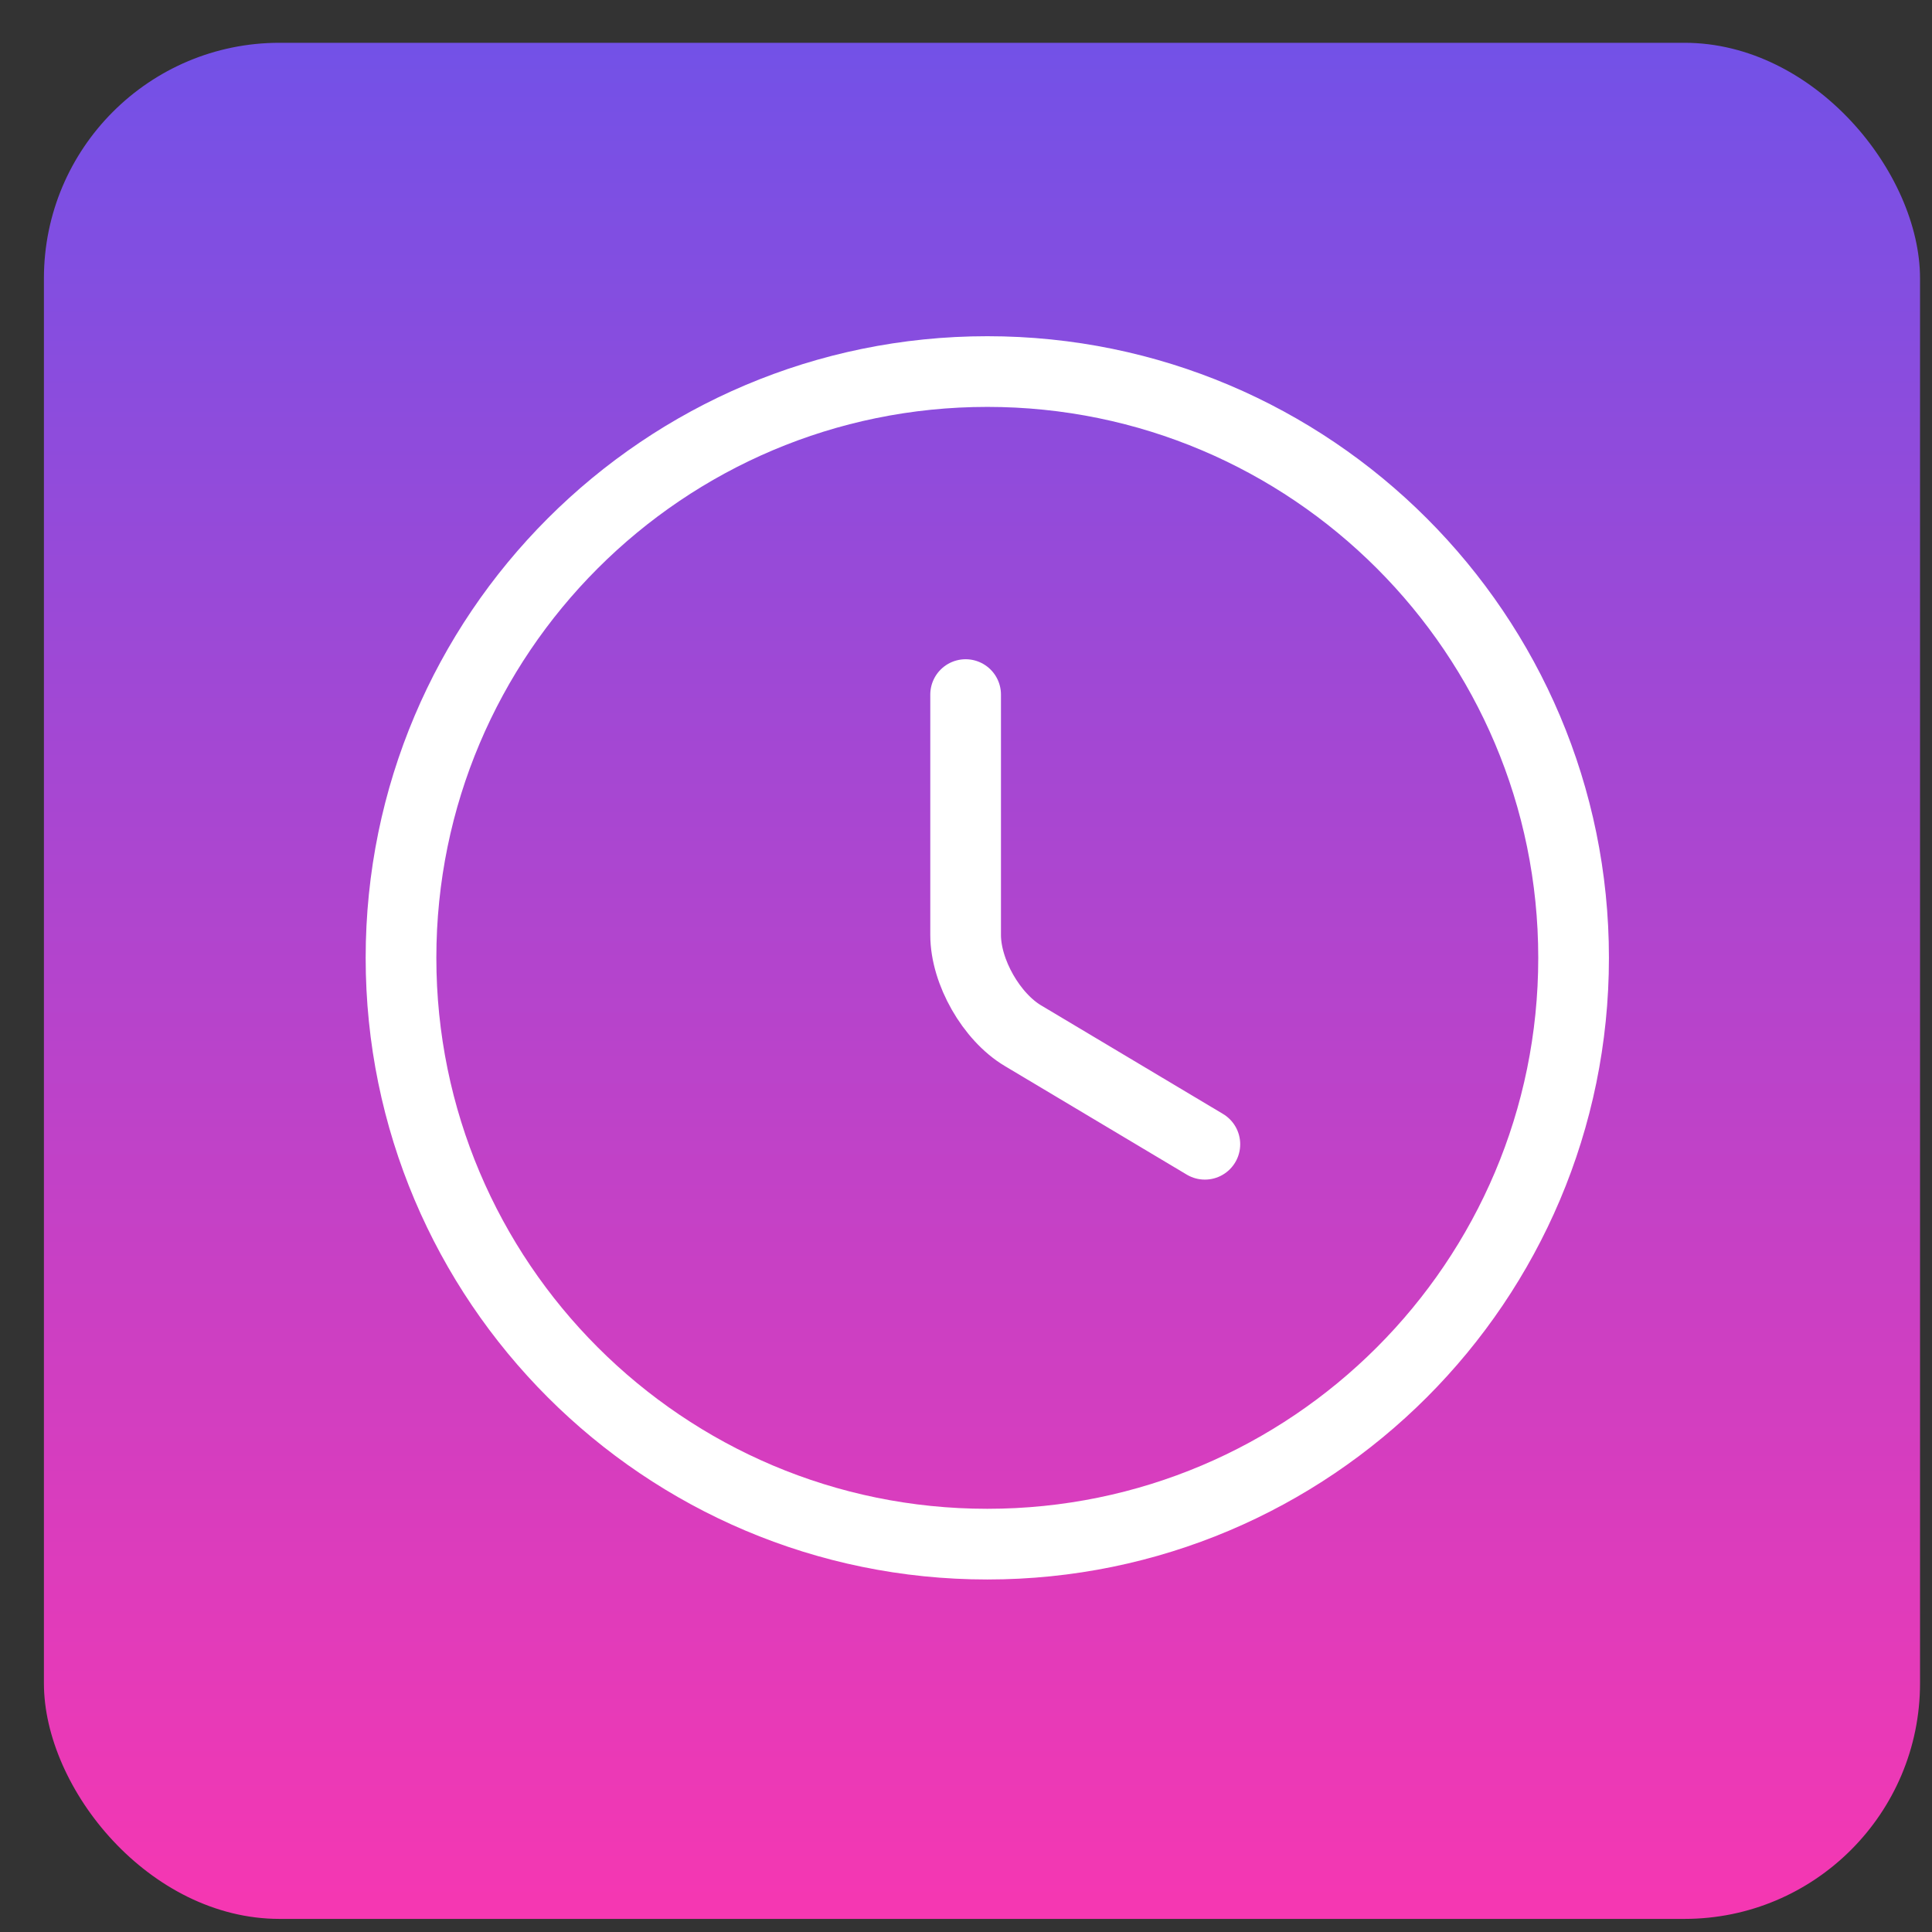
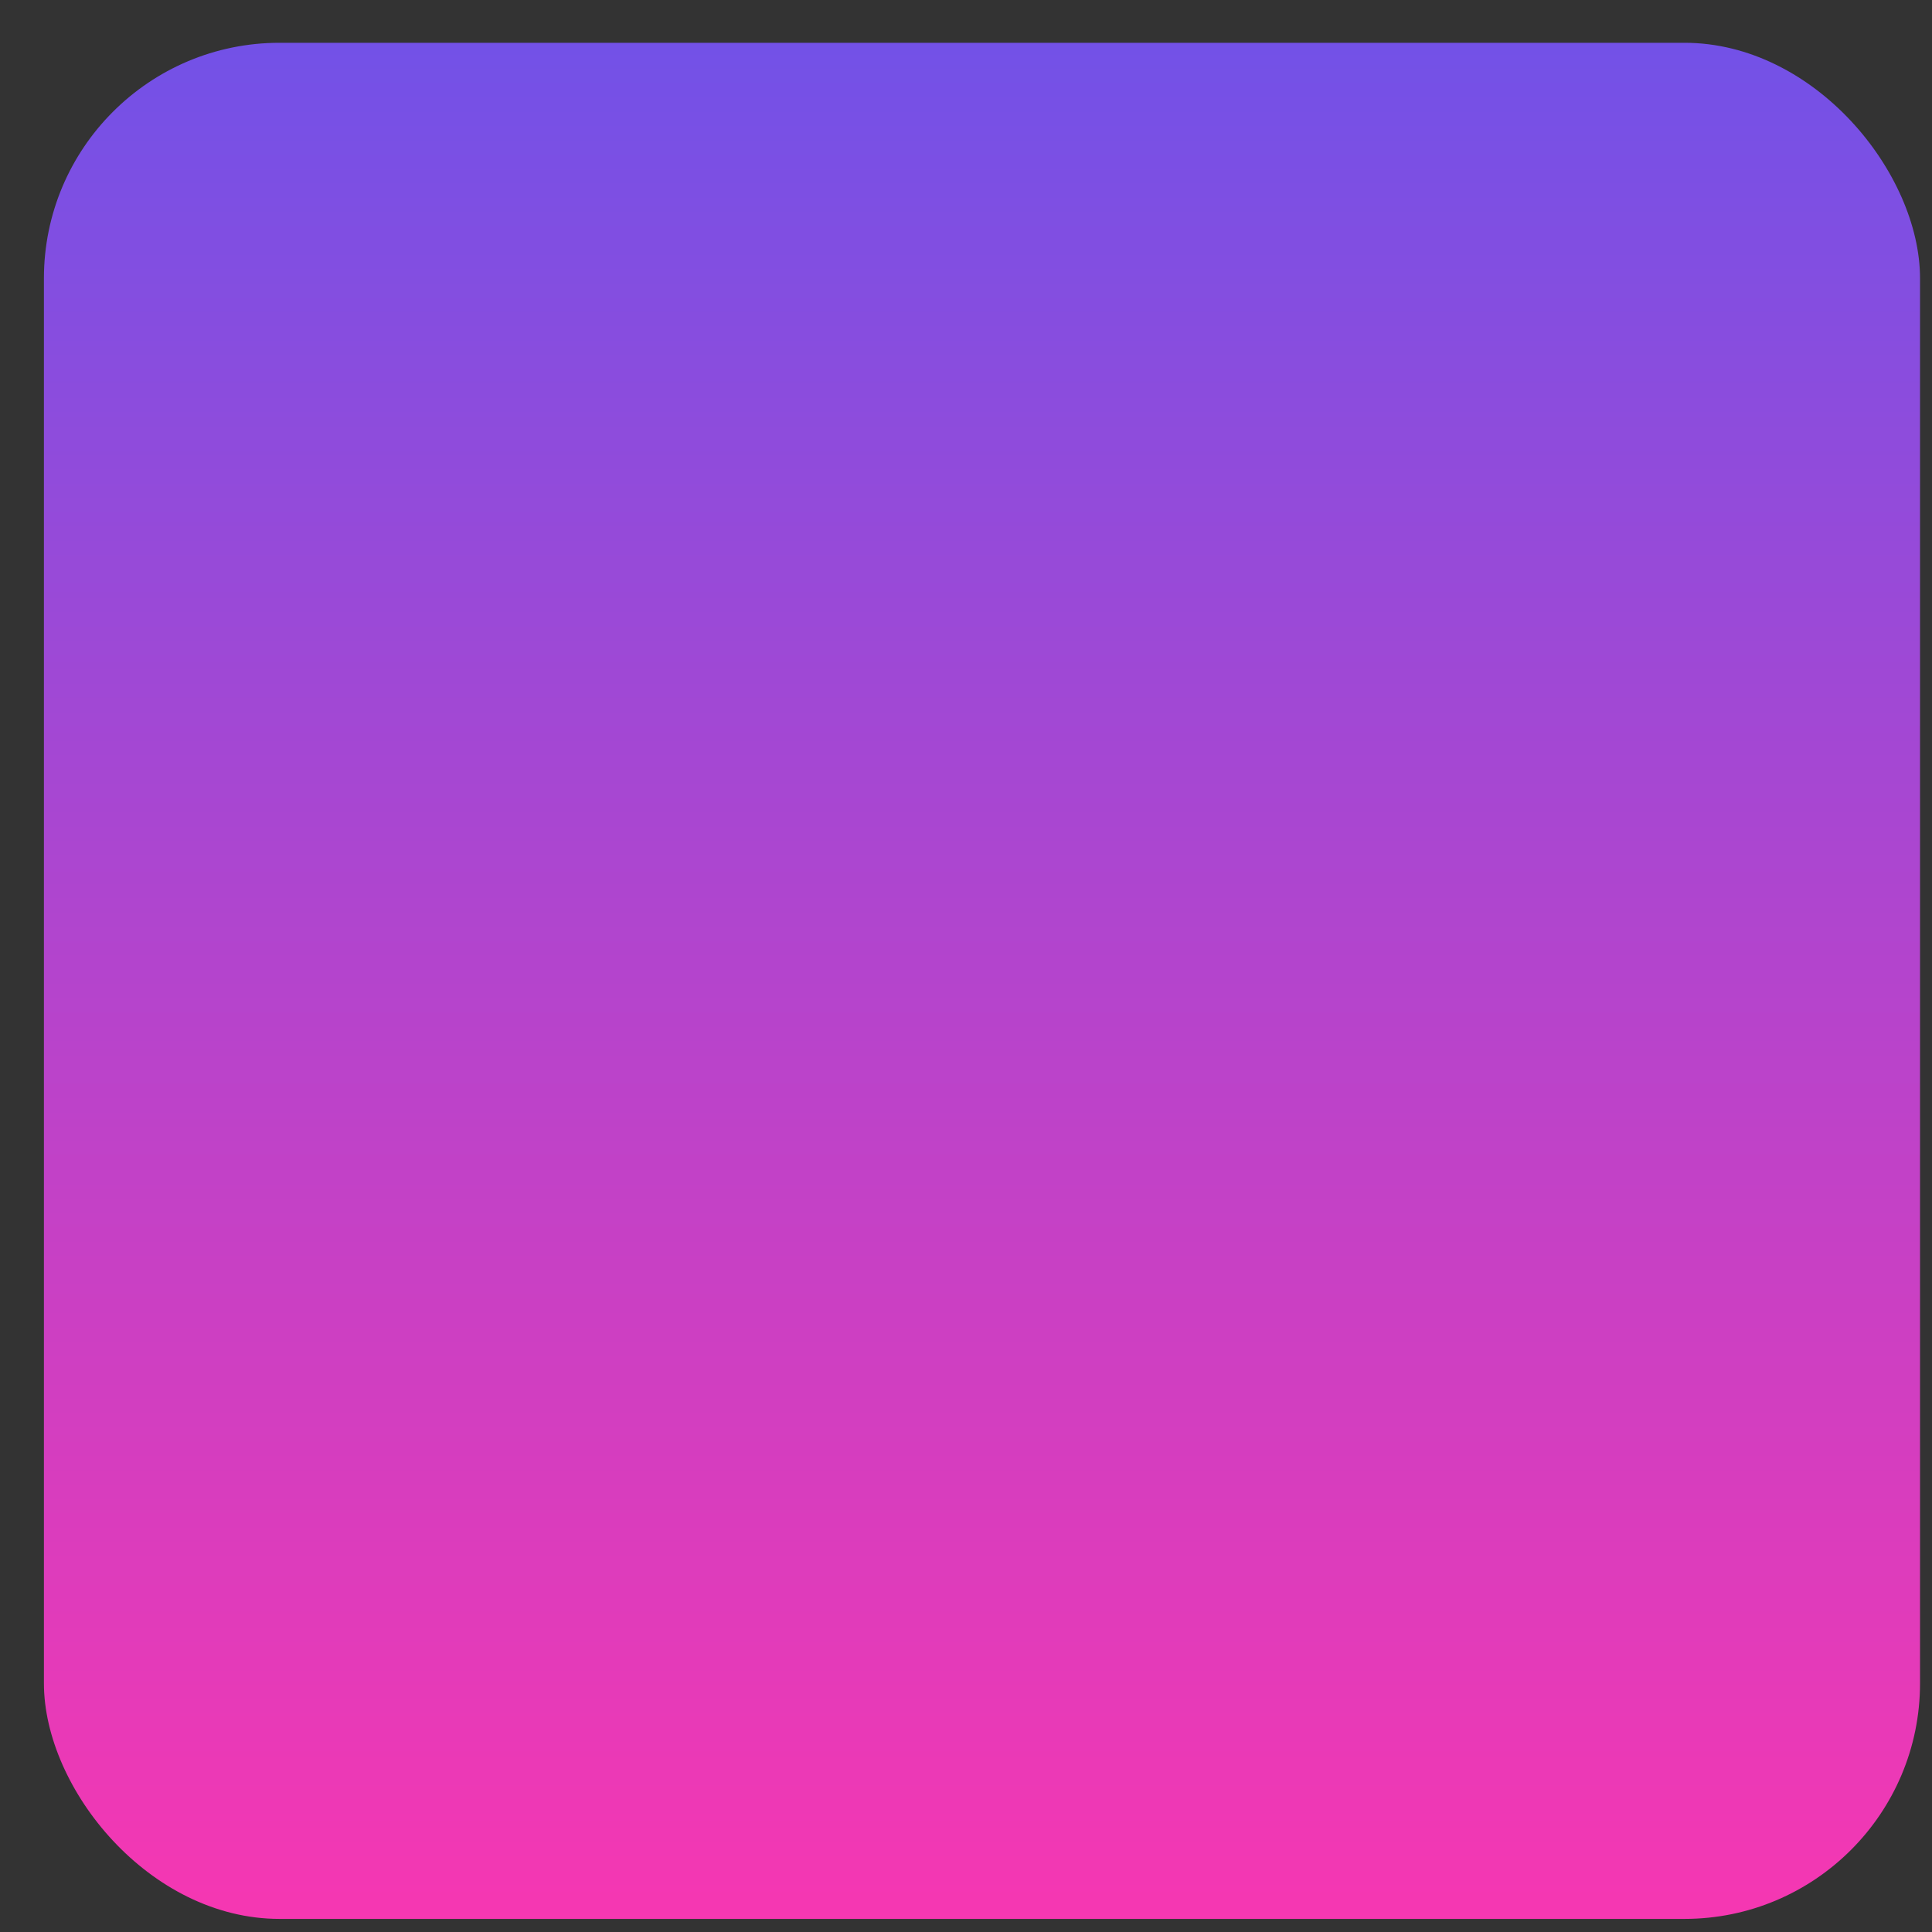
<svg xmlns="http://www.w3.org/2000/svg" width="41" height="41" viewBox="0 0 41 41" fill="none">
  <rect x="0" y="0" width="41" height="41" fill="#333333" stroke="none" />
  <rect x="0.932" y="0.908" width="39.814" height="39.814" rx="5" fill="url(#paint0_linear_267_17358)" />
-   <path d="M33.394 20.327C33.394 27.195 27.82 32.769 20.952 32.769C14.084 32.769 8.51 27.195 8.51 20.327C8.51 13.459 14.084 7.885 20.952 7.885C27.82 7.885 33.394 13.459 33.394 20.327Z" stroke="white" stroke-width="1.5" stroke-linecap="round" stroke-linejoin="round" />
-   <path d="M25.569 24.283L21.712 21.981C21.04 21.583 20.492 20.625 20.492 19.841V14.74" stroke="white" stroke-width="1.5" stroke-linecap="round" stroke-linejoin="round" />
  <defs>
    <linearGradient id="paint0_linear_267_17358" x1="21" y1="1" x2="21" y2="43.5" gradientUnits="userSpaceOnUse">
      <stop stop-color="#7351E7" />
      <stop offset="1" stop-color="#FF35AE" />
    </linearGradient>
  </defs>
</svg>